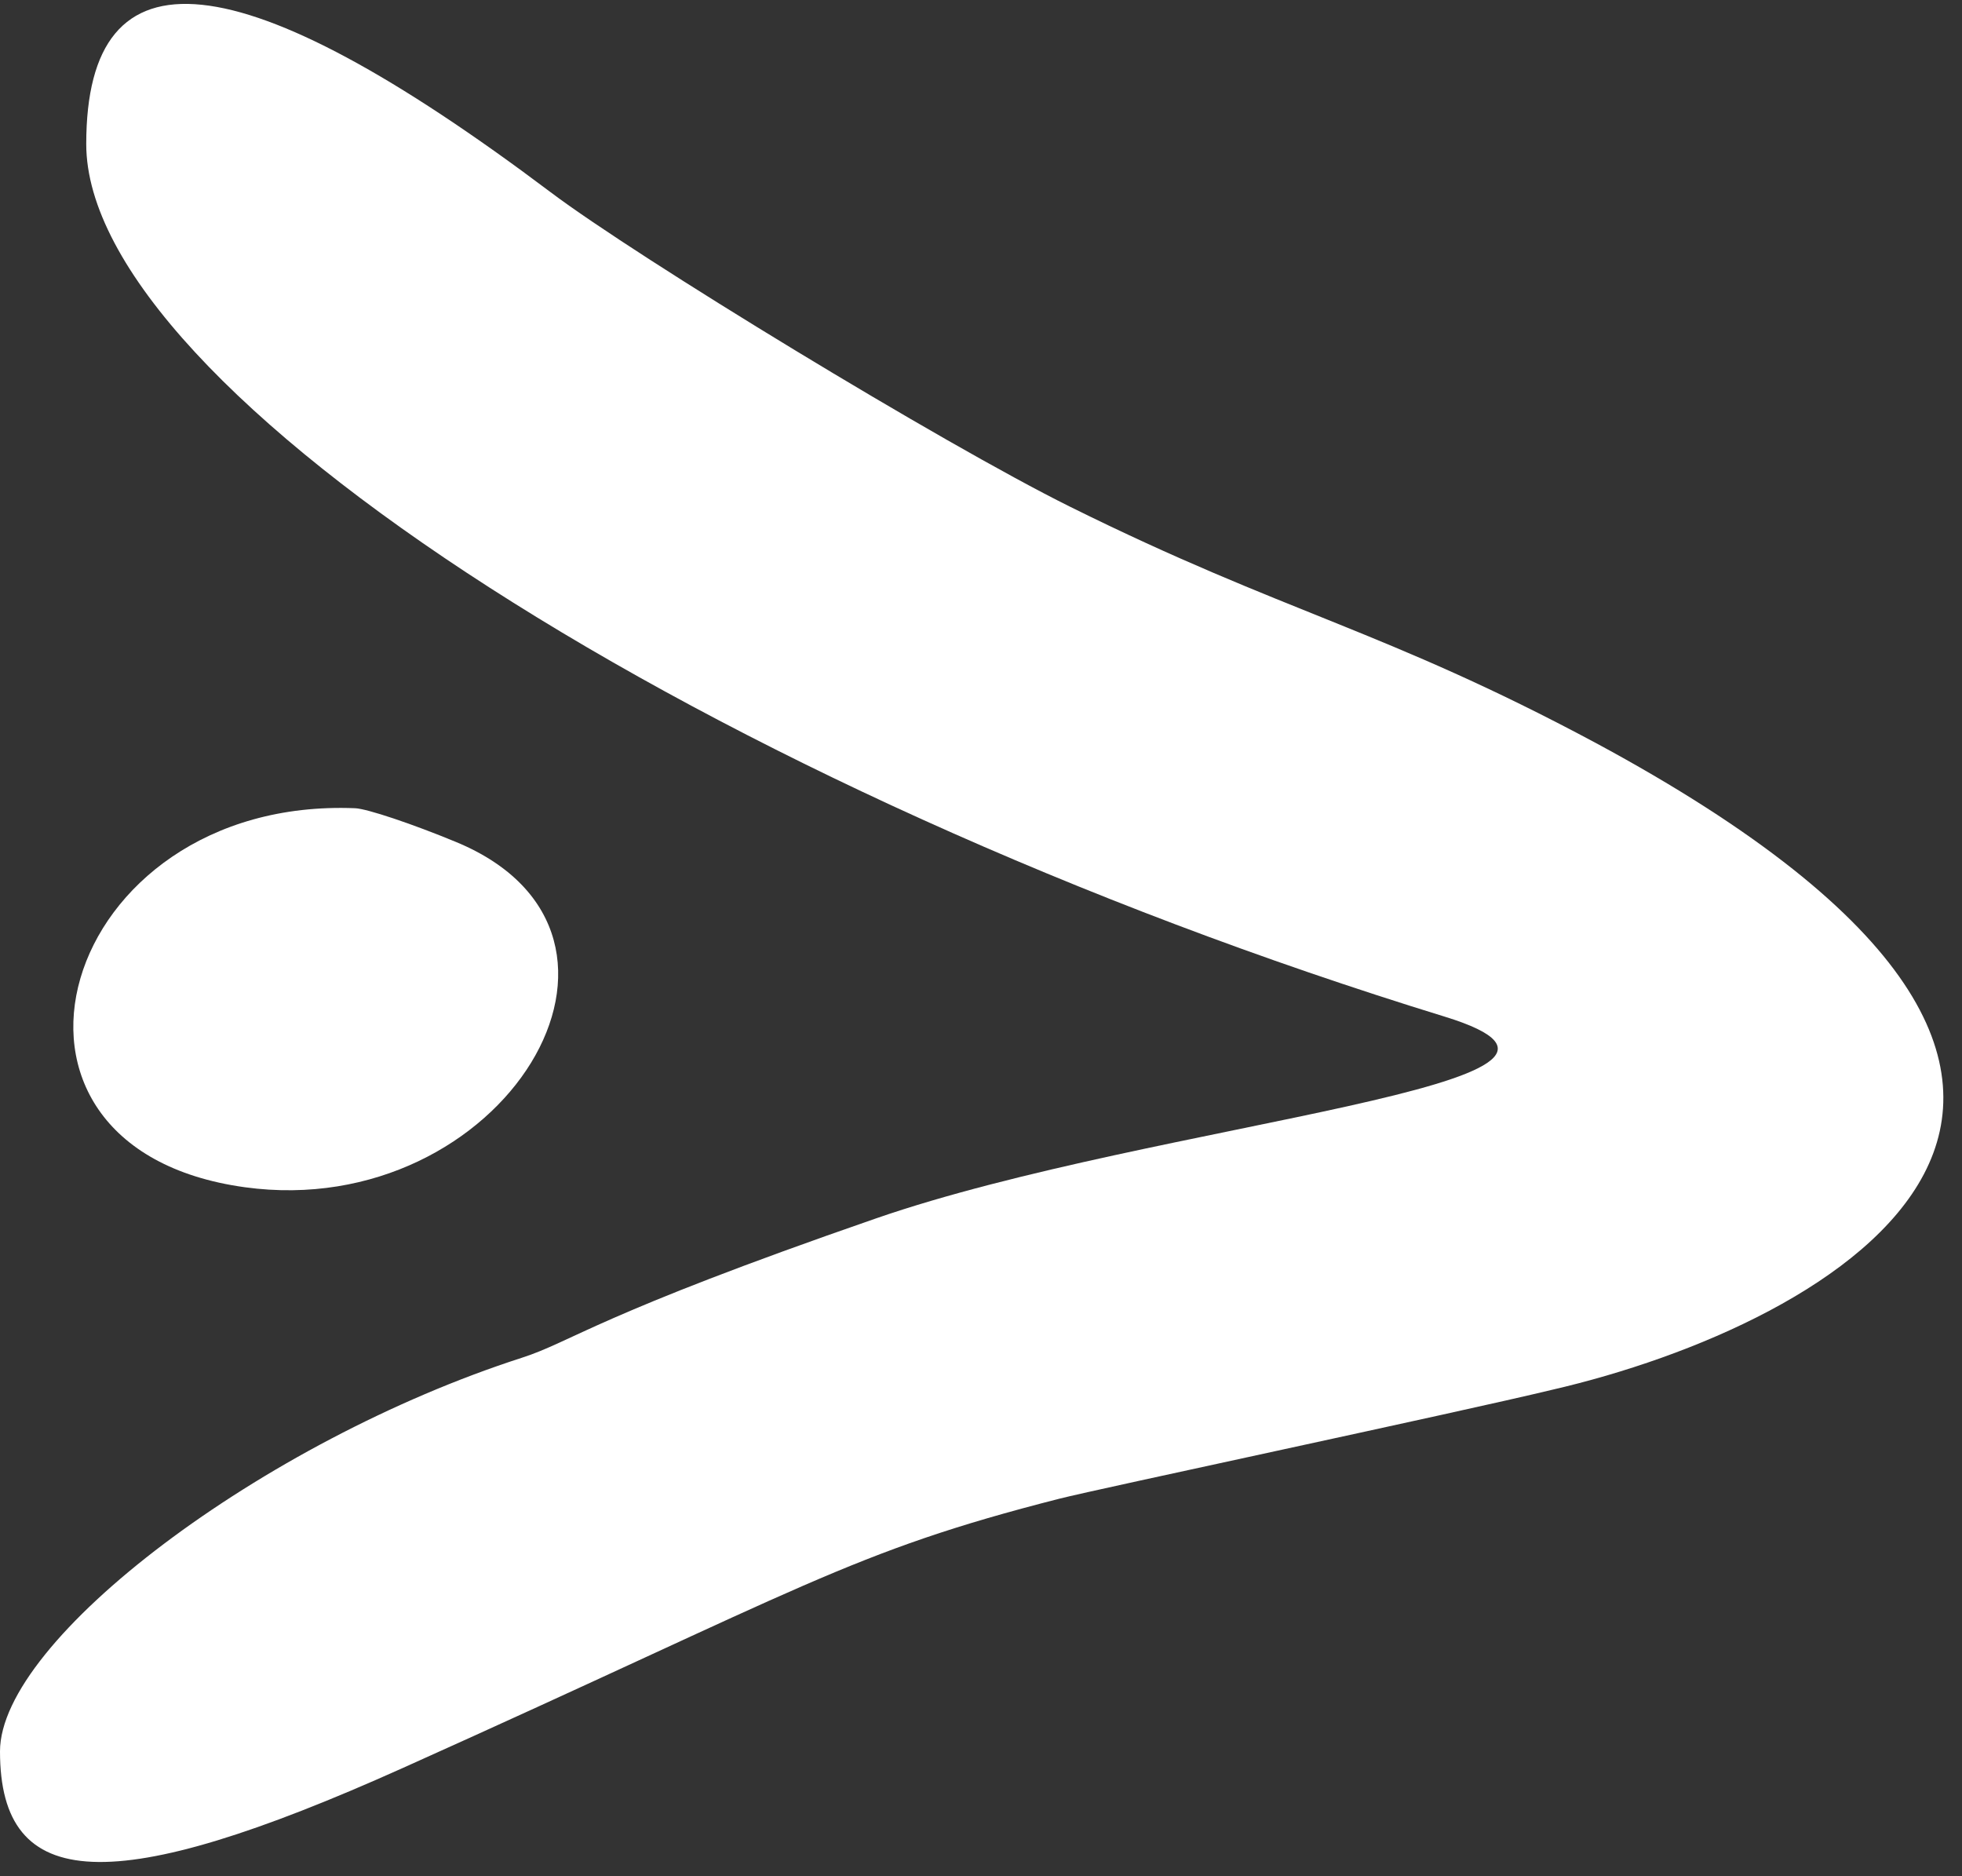
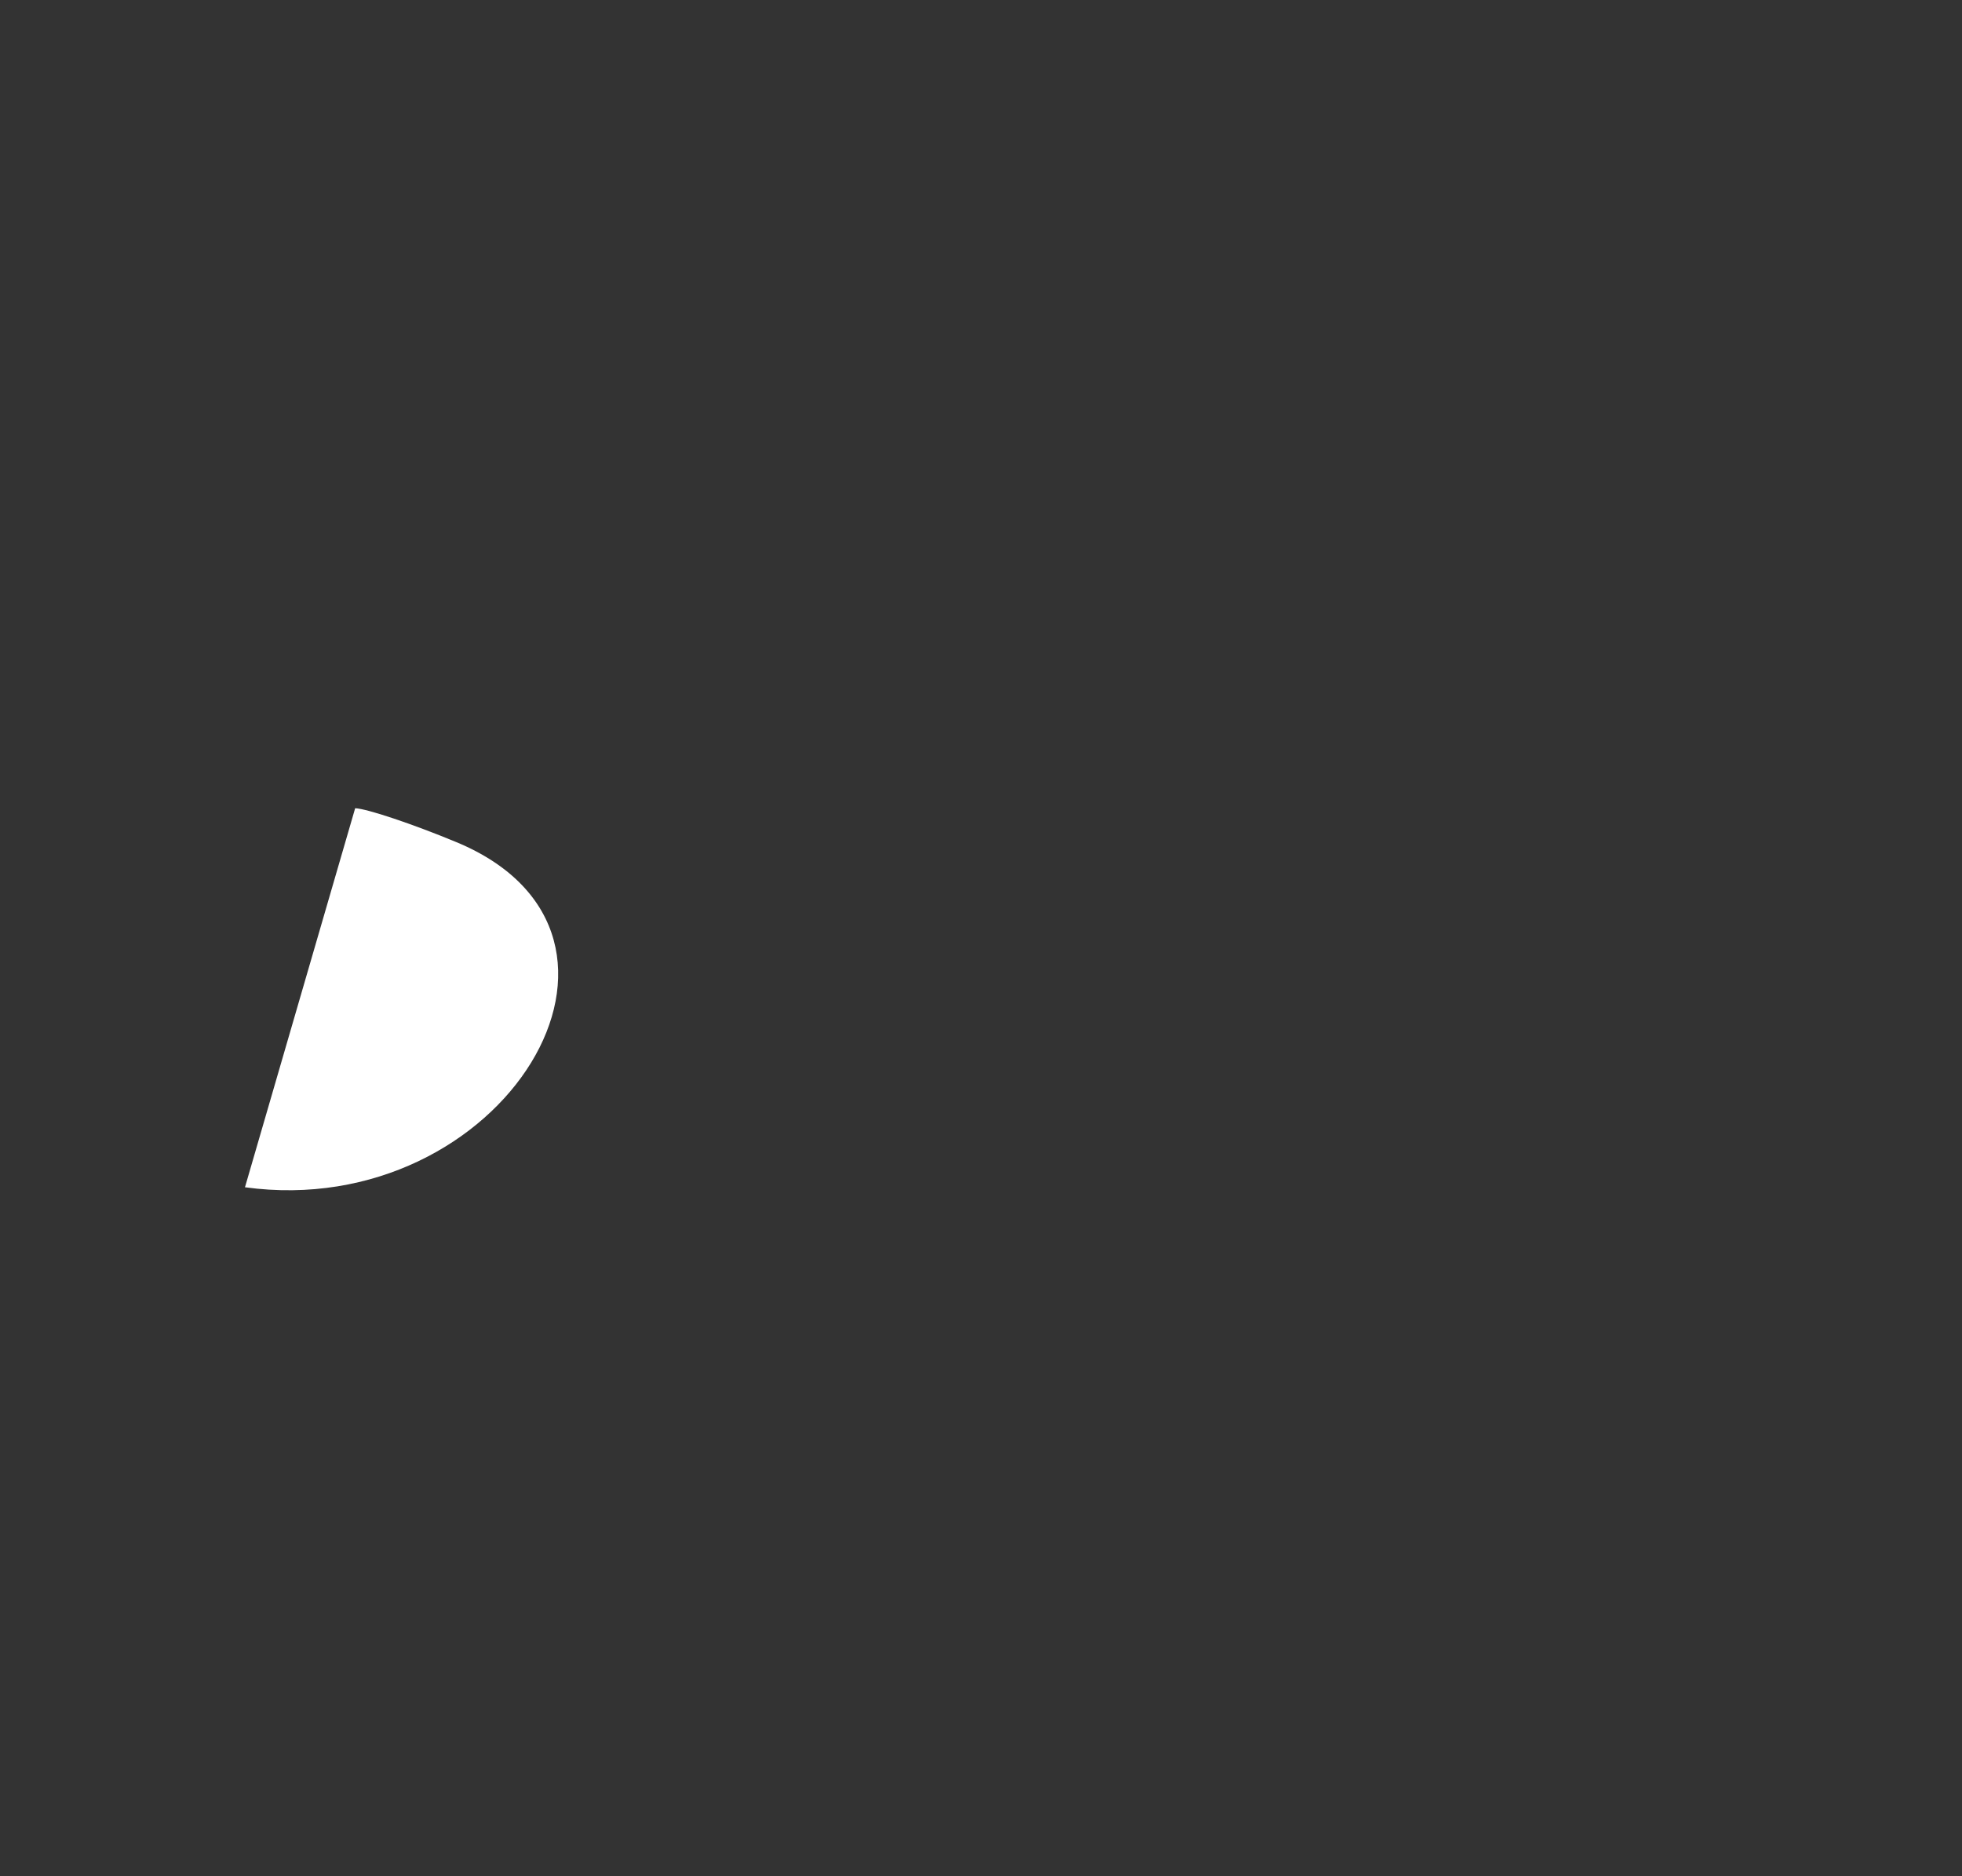
<svg xmlns="http://www.w3.org/2000/svg" width="91" height="87" viewBox="0 0 91 87" fill="none">
  <rect x="0" y="0" width="91" height="87" fill="#333333" stroke="none" />
-   <path d="M72 64.446C85 61.446 104.3 50.762 74 34.446C64.202 29.198 59.632 28.459 49.634 23.5C43.677 20.546 29.556 11.938 25.544 8.918C11.127 -1.933 4 -2.674 4 6.68C4 18.086 32.919 36.66 67 47.143C77.134 50.26 53.634 52 40.634 56.5C27.634 61 26.567 62.202 24.203 62.964C12.194 66.836 -0 76.03 -0 81.216C-0 87.807 5.226 88.025 18.656 81.999C37.34 73.612 39.398 71.983 49.134 69.5C50.924 69.043 67.634 65.5 72 64.446Z" fill="white" />
-   <path d="M11.362 55.057C23.337 56.697 31.511 43.345 21.162 39.05C19.133 38.209 17.023 37.502 16.473 37.48C2.701 36.921 -2.036 53.219 11.362 55.057Z" fill="white" />
+   <path d="M11.362 55.057C23.337 56.697 31.511 43.345 21.162 39.05C19.133 38.209 17.023 37.502 16.473 37.48Z" fill="white" />
</svg>